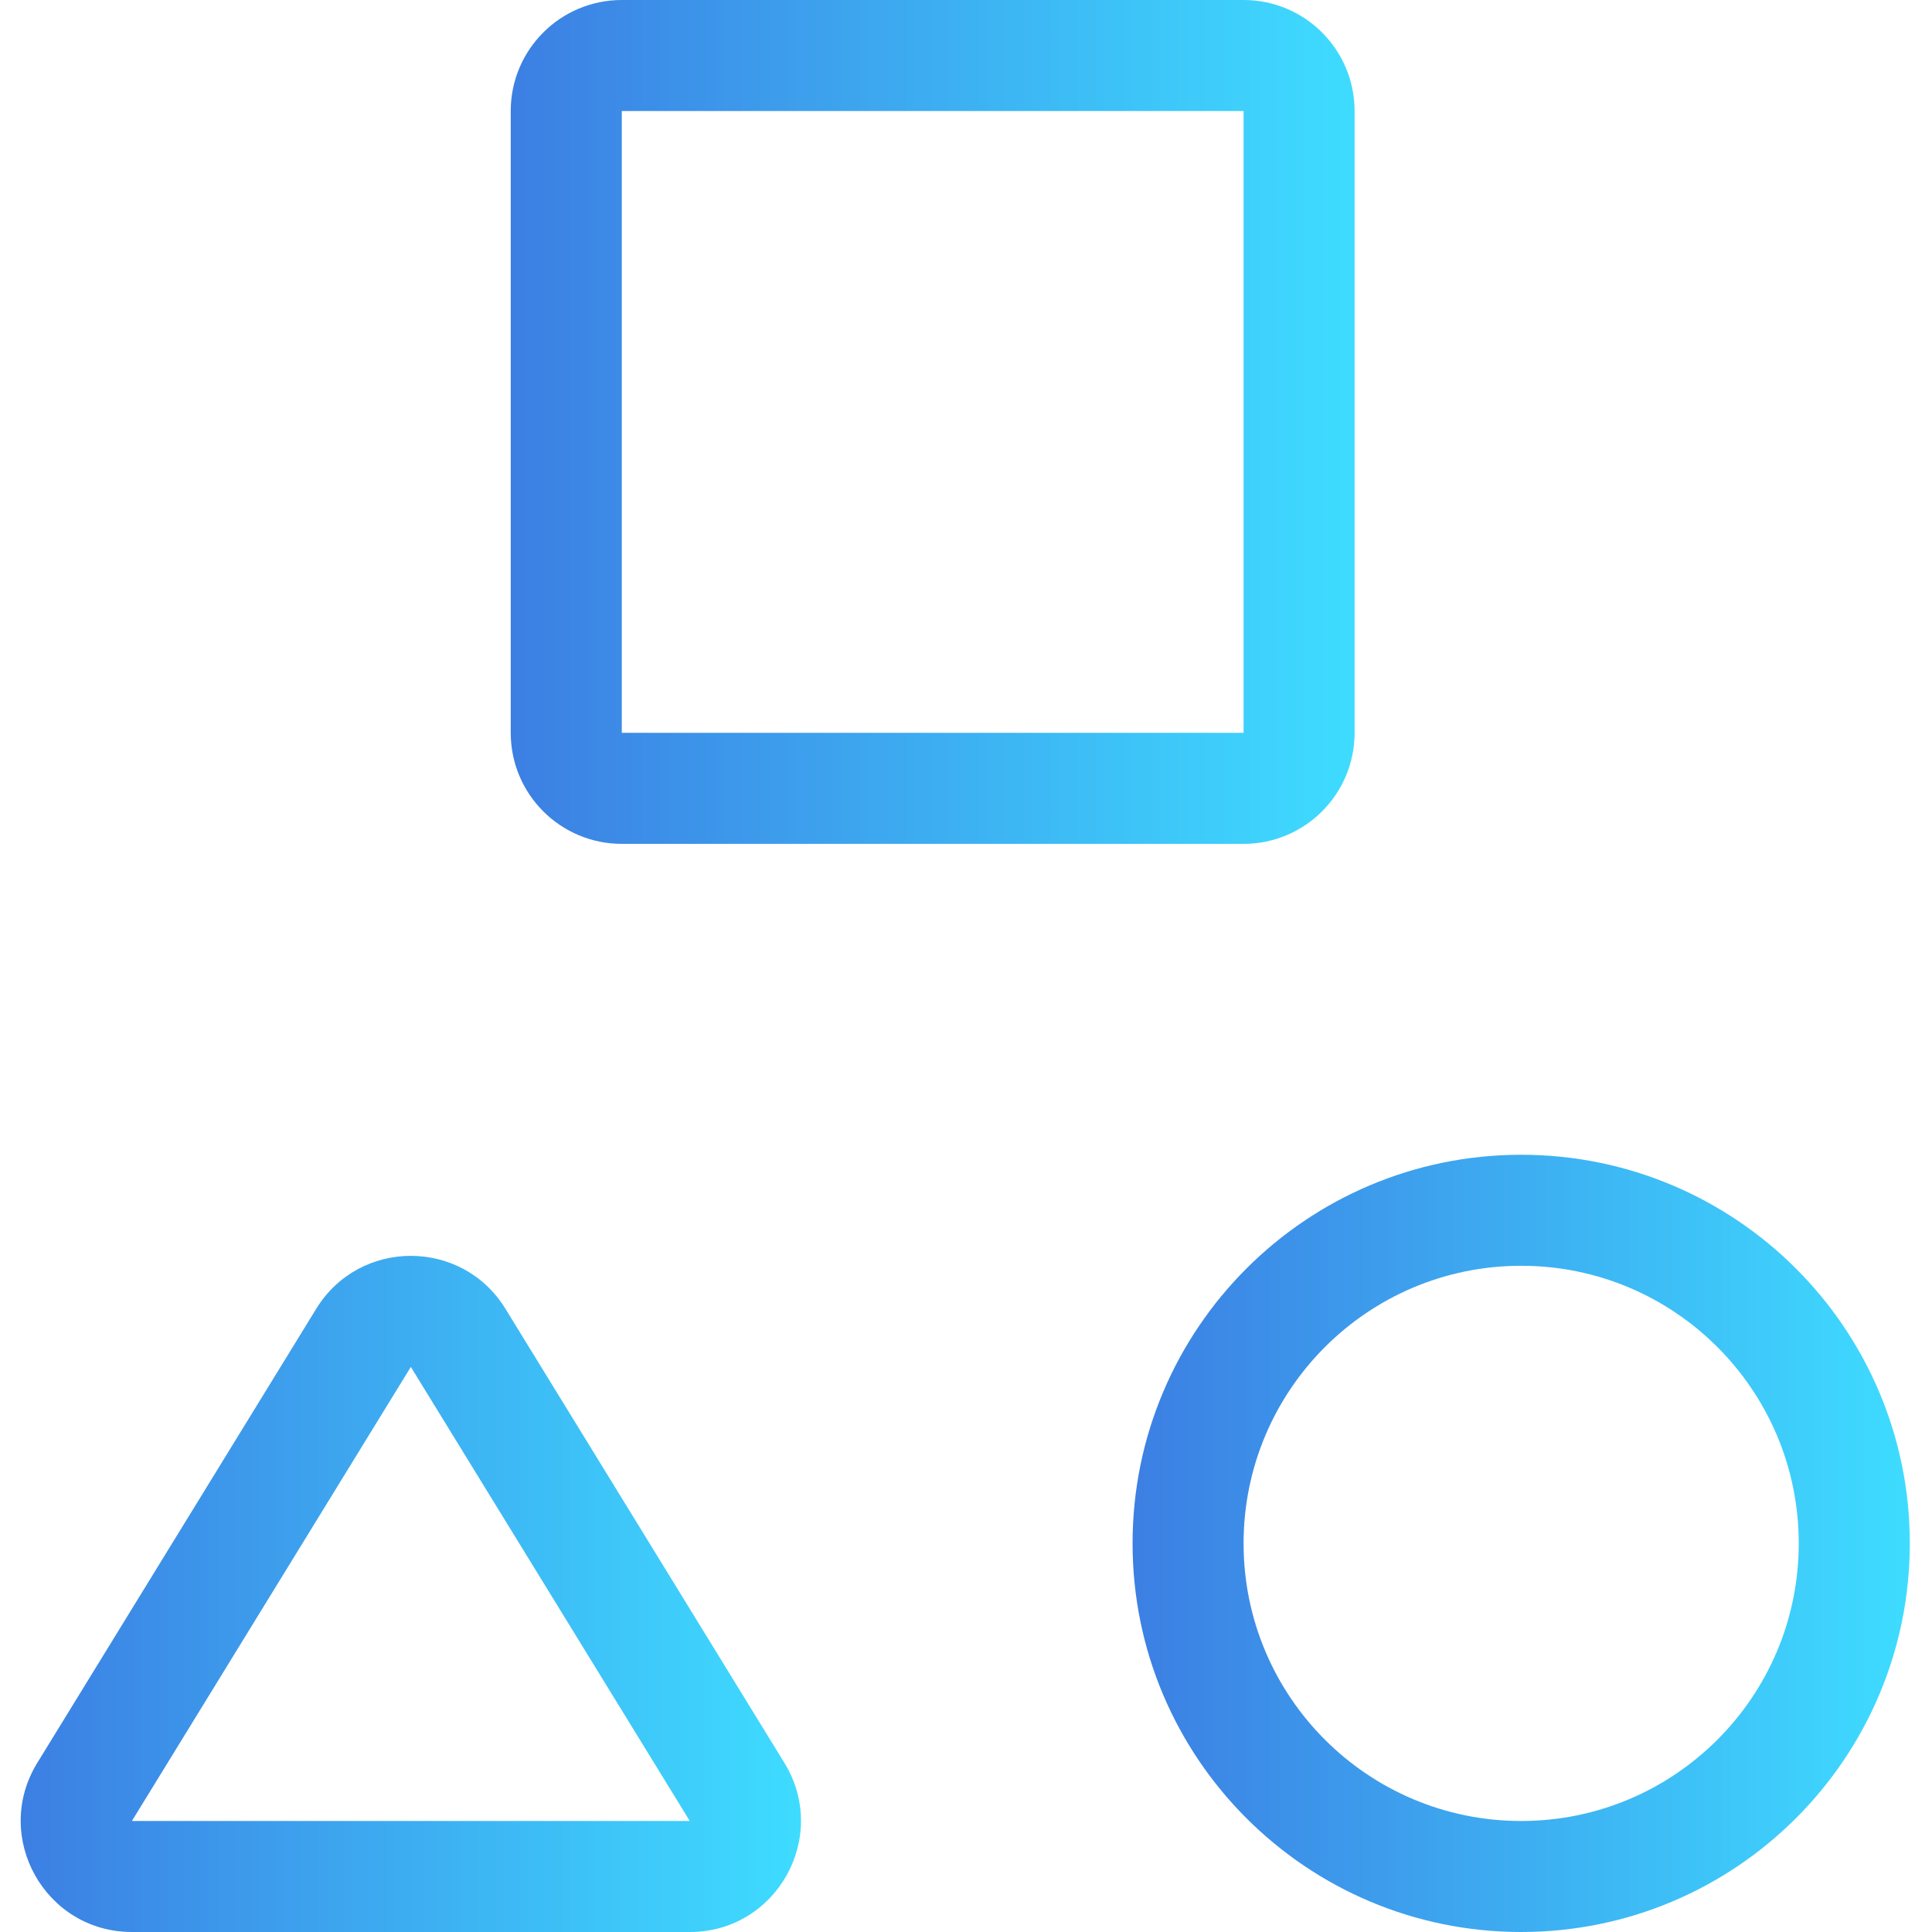
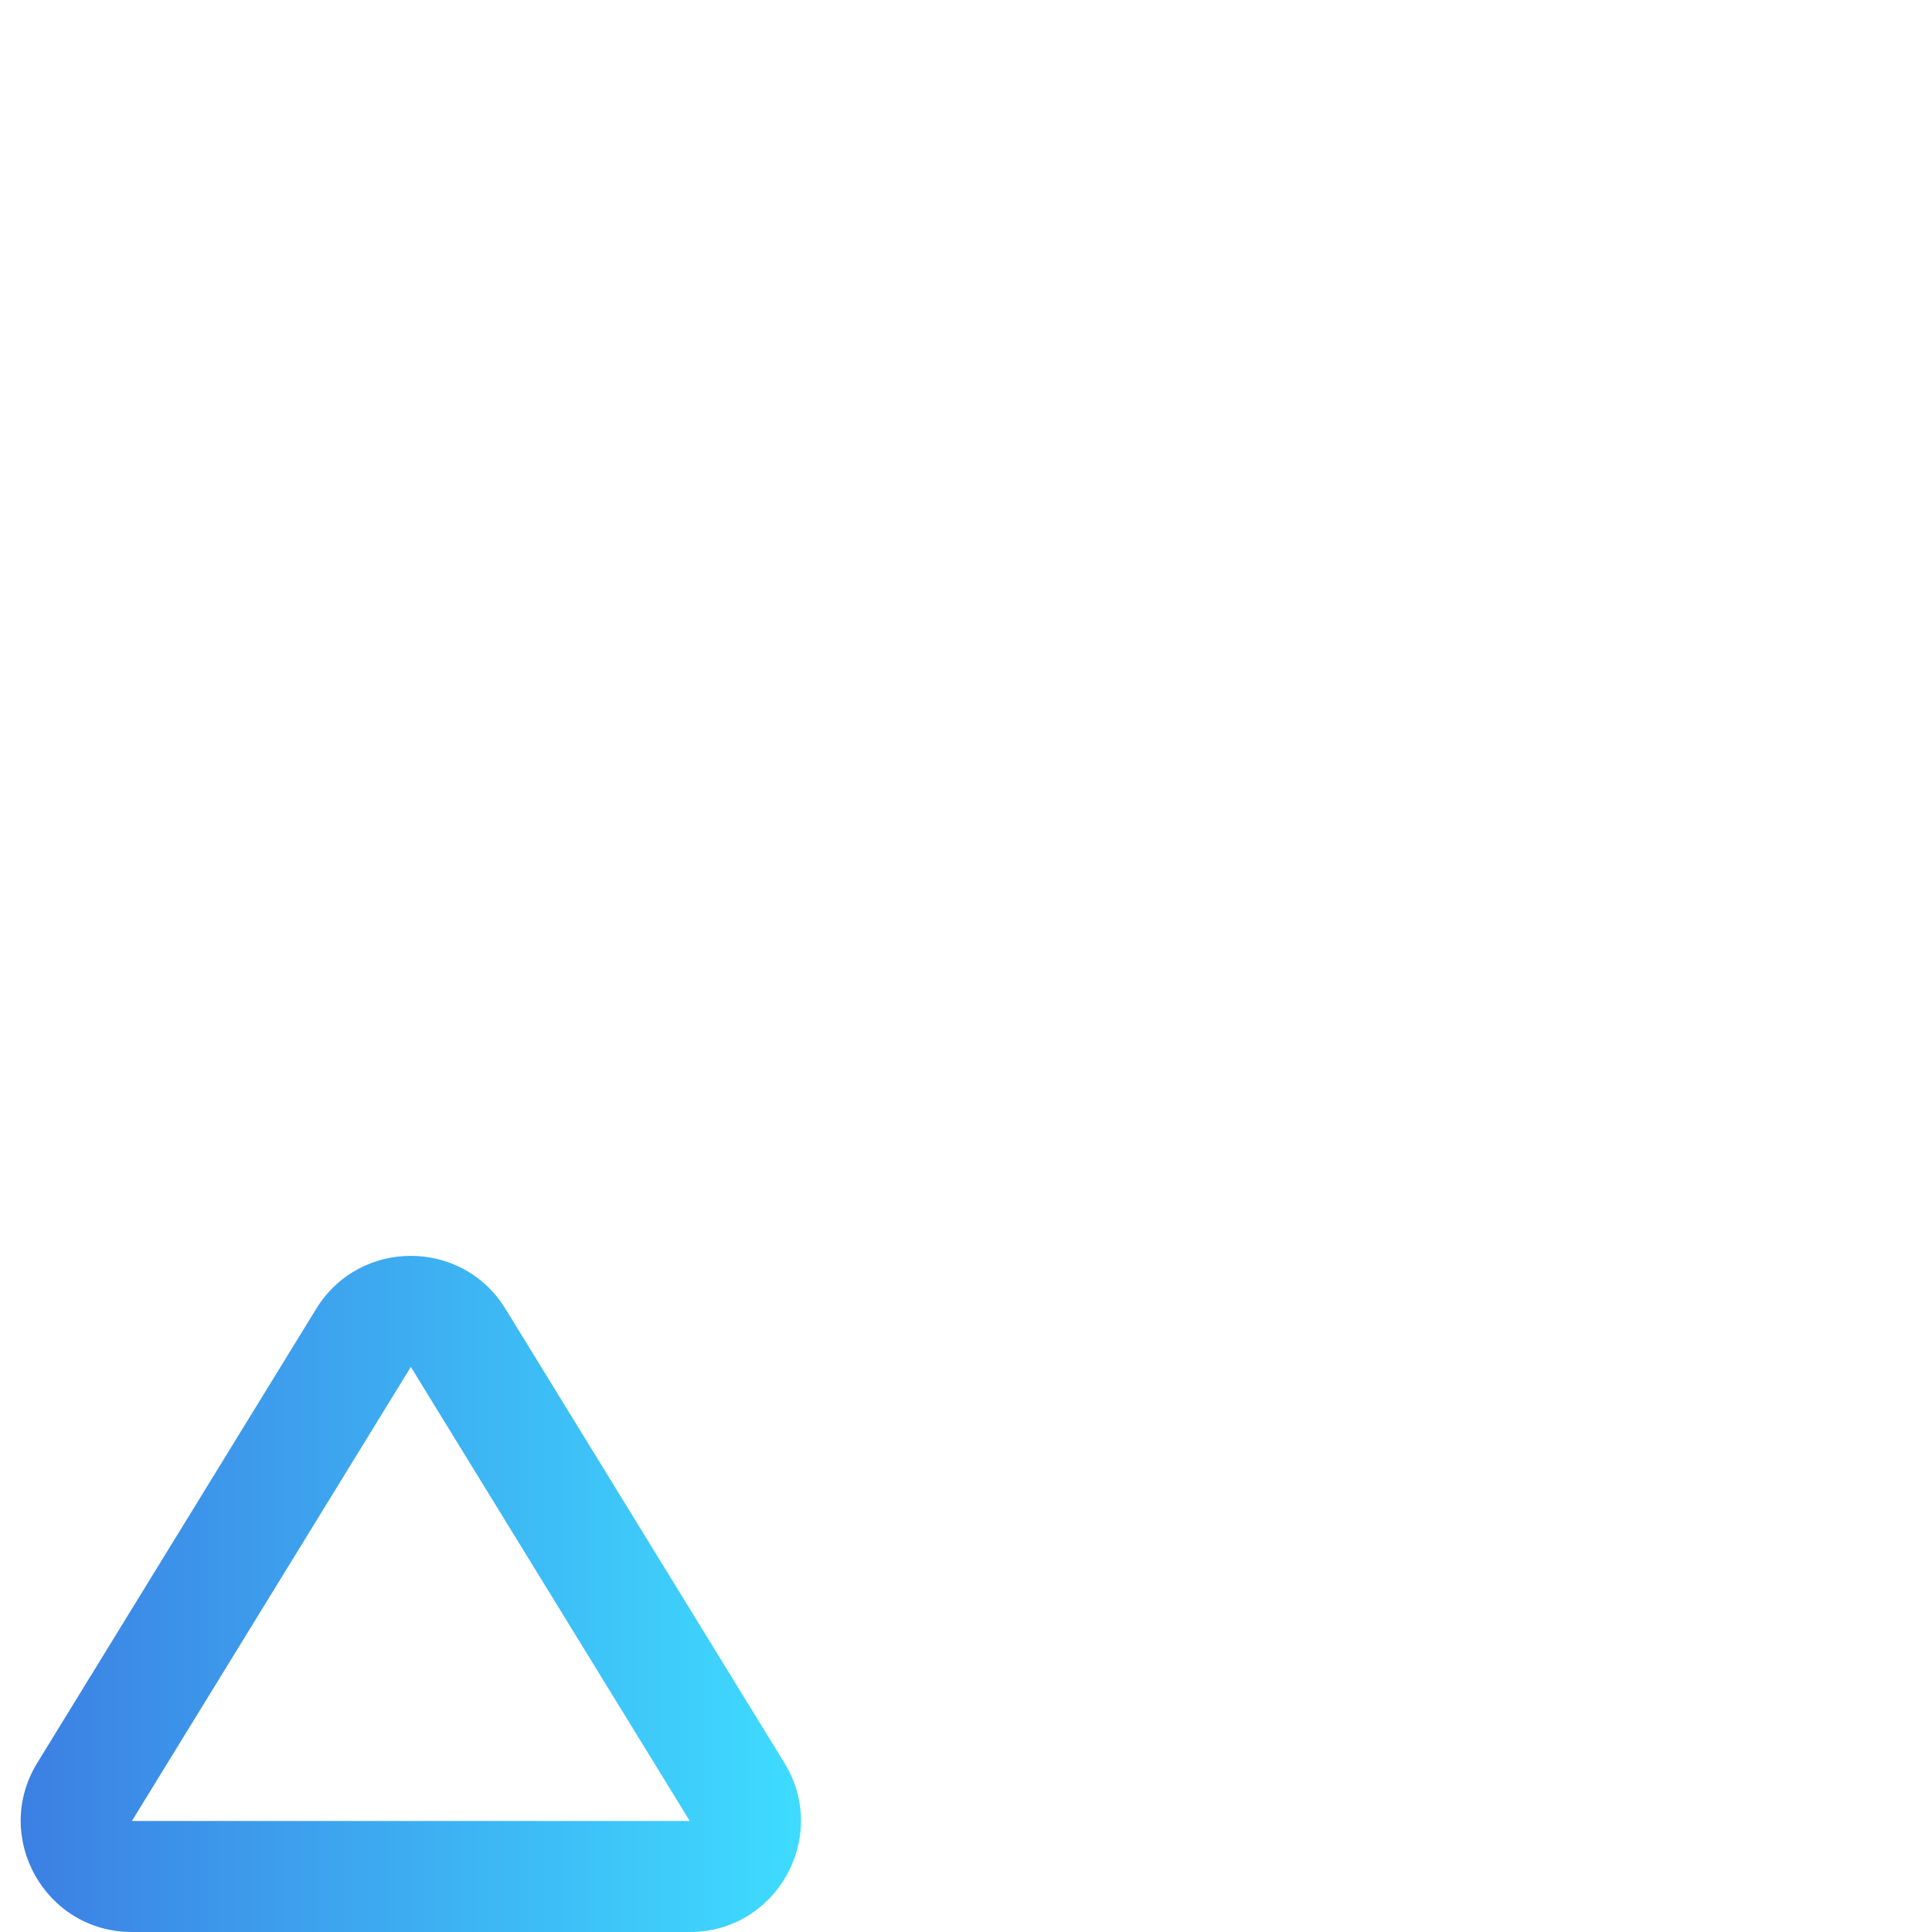
<svg xmlns="http://www.w3.org/2000/svg" width="37" height="37" viewBox="0 0 37 37" fill="none">
  <g clip-path="url(#clip0_1272_3027)">
-     <path fill-rule="evenodd" clip-rule="evenodd" d="M23.816 2.126H11.908V14.034H23.816V2.126ZM11.908 0C10.733 0 9.781 0.952 9.781 2.126V14.034C9.781 15.209 10.733 16.161 11.908 16.161H23.816C24.99 16.161 25.942 15.209 25.942 14.034V2.126C25.942 0.952 24.99 0 23.816 0H11.908Z" fill="url(#paint0_linear_1272_3027)" />
-     <path fill-rule="evenodd" clip-rule="evenodd" d="M23.816 29.558C23.816 32.493 26.196 34.874 29.132 34.874C32.068 34.874 34.448 32.493 34.448 29.558C34.448 26.622 32.068 24.241 29.132 24.241C26.196 24.241 23.816 26.622 23.816 29.558ZM29.132 22.115C25.022 22.115 21.69 25.447 21.69 29.558C21.69 33.668 25.022 37 29.132 37C33.243 37 36.575 33.668 36.575 29.558C36.575 25.447 33.243 22.115 29.132 22.115Z" fill="url(#paint1_linear_1272_3027)" />
    <path fill-rule="evenodd" clip-rule="evenodd" d="M13.21 34.874L7.868 26.178L2.526 34.874H13.21ZM9.68 25.065C8.85 23.713 6.886 23.713 6.056 25.065L0.714 33.761C-0.156 35.178 0.863 37 2.526 37H13.21C14.873 37 15.892 35.178 15.022 33.761L9.68 25.065Z" fill="url(#paint2_linear_1272_3027)" />
  </g>
  <defs>
    <linearGradient id="paint0_linear_1272_3027" x1="9.781" y1="8.217" x2="25.942" y2="8.217" gradientUnits="userSpaceOnUse">
      <stop stop-color="#3C7FE3" />
      <stop offset="1" stop-color="#3EDCFF" />
    </linearGradient>
    <linearGradient id="paint1_linear_1272_3027" x1="21.69" y1="29.684" x2="36.575" y2="29.684" gradientUnits="userSpaceOnUse">
      <stop stop-color="#3C7FE3" />
      <stop offset="1" stop-color="#3EDCFF" />
    </linearGradient>
    <linearGradient id="paint2_linear_1272_3027" x1="0.396" y1="30.636" x2="15.339" y2="30.636" gradientUnits="userSpaceOnUse">
      <stop stop-color="#3C7FE3" />
      <stop offset="1" stop-color="#3EDCFF" />
    </linearGradient>
    <clipPath id="clip0_1272_3027">
      <rect width="37" height="37" fill="white" />
    </clipPath>
  </defs>
</svg>